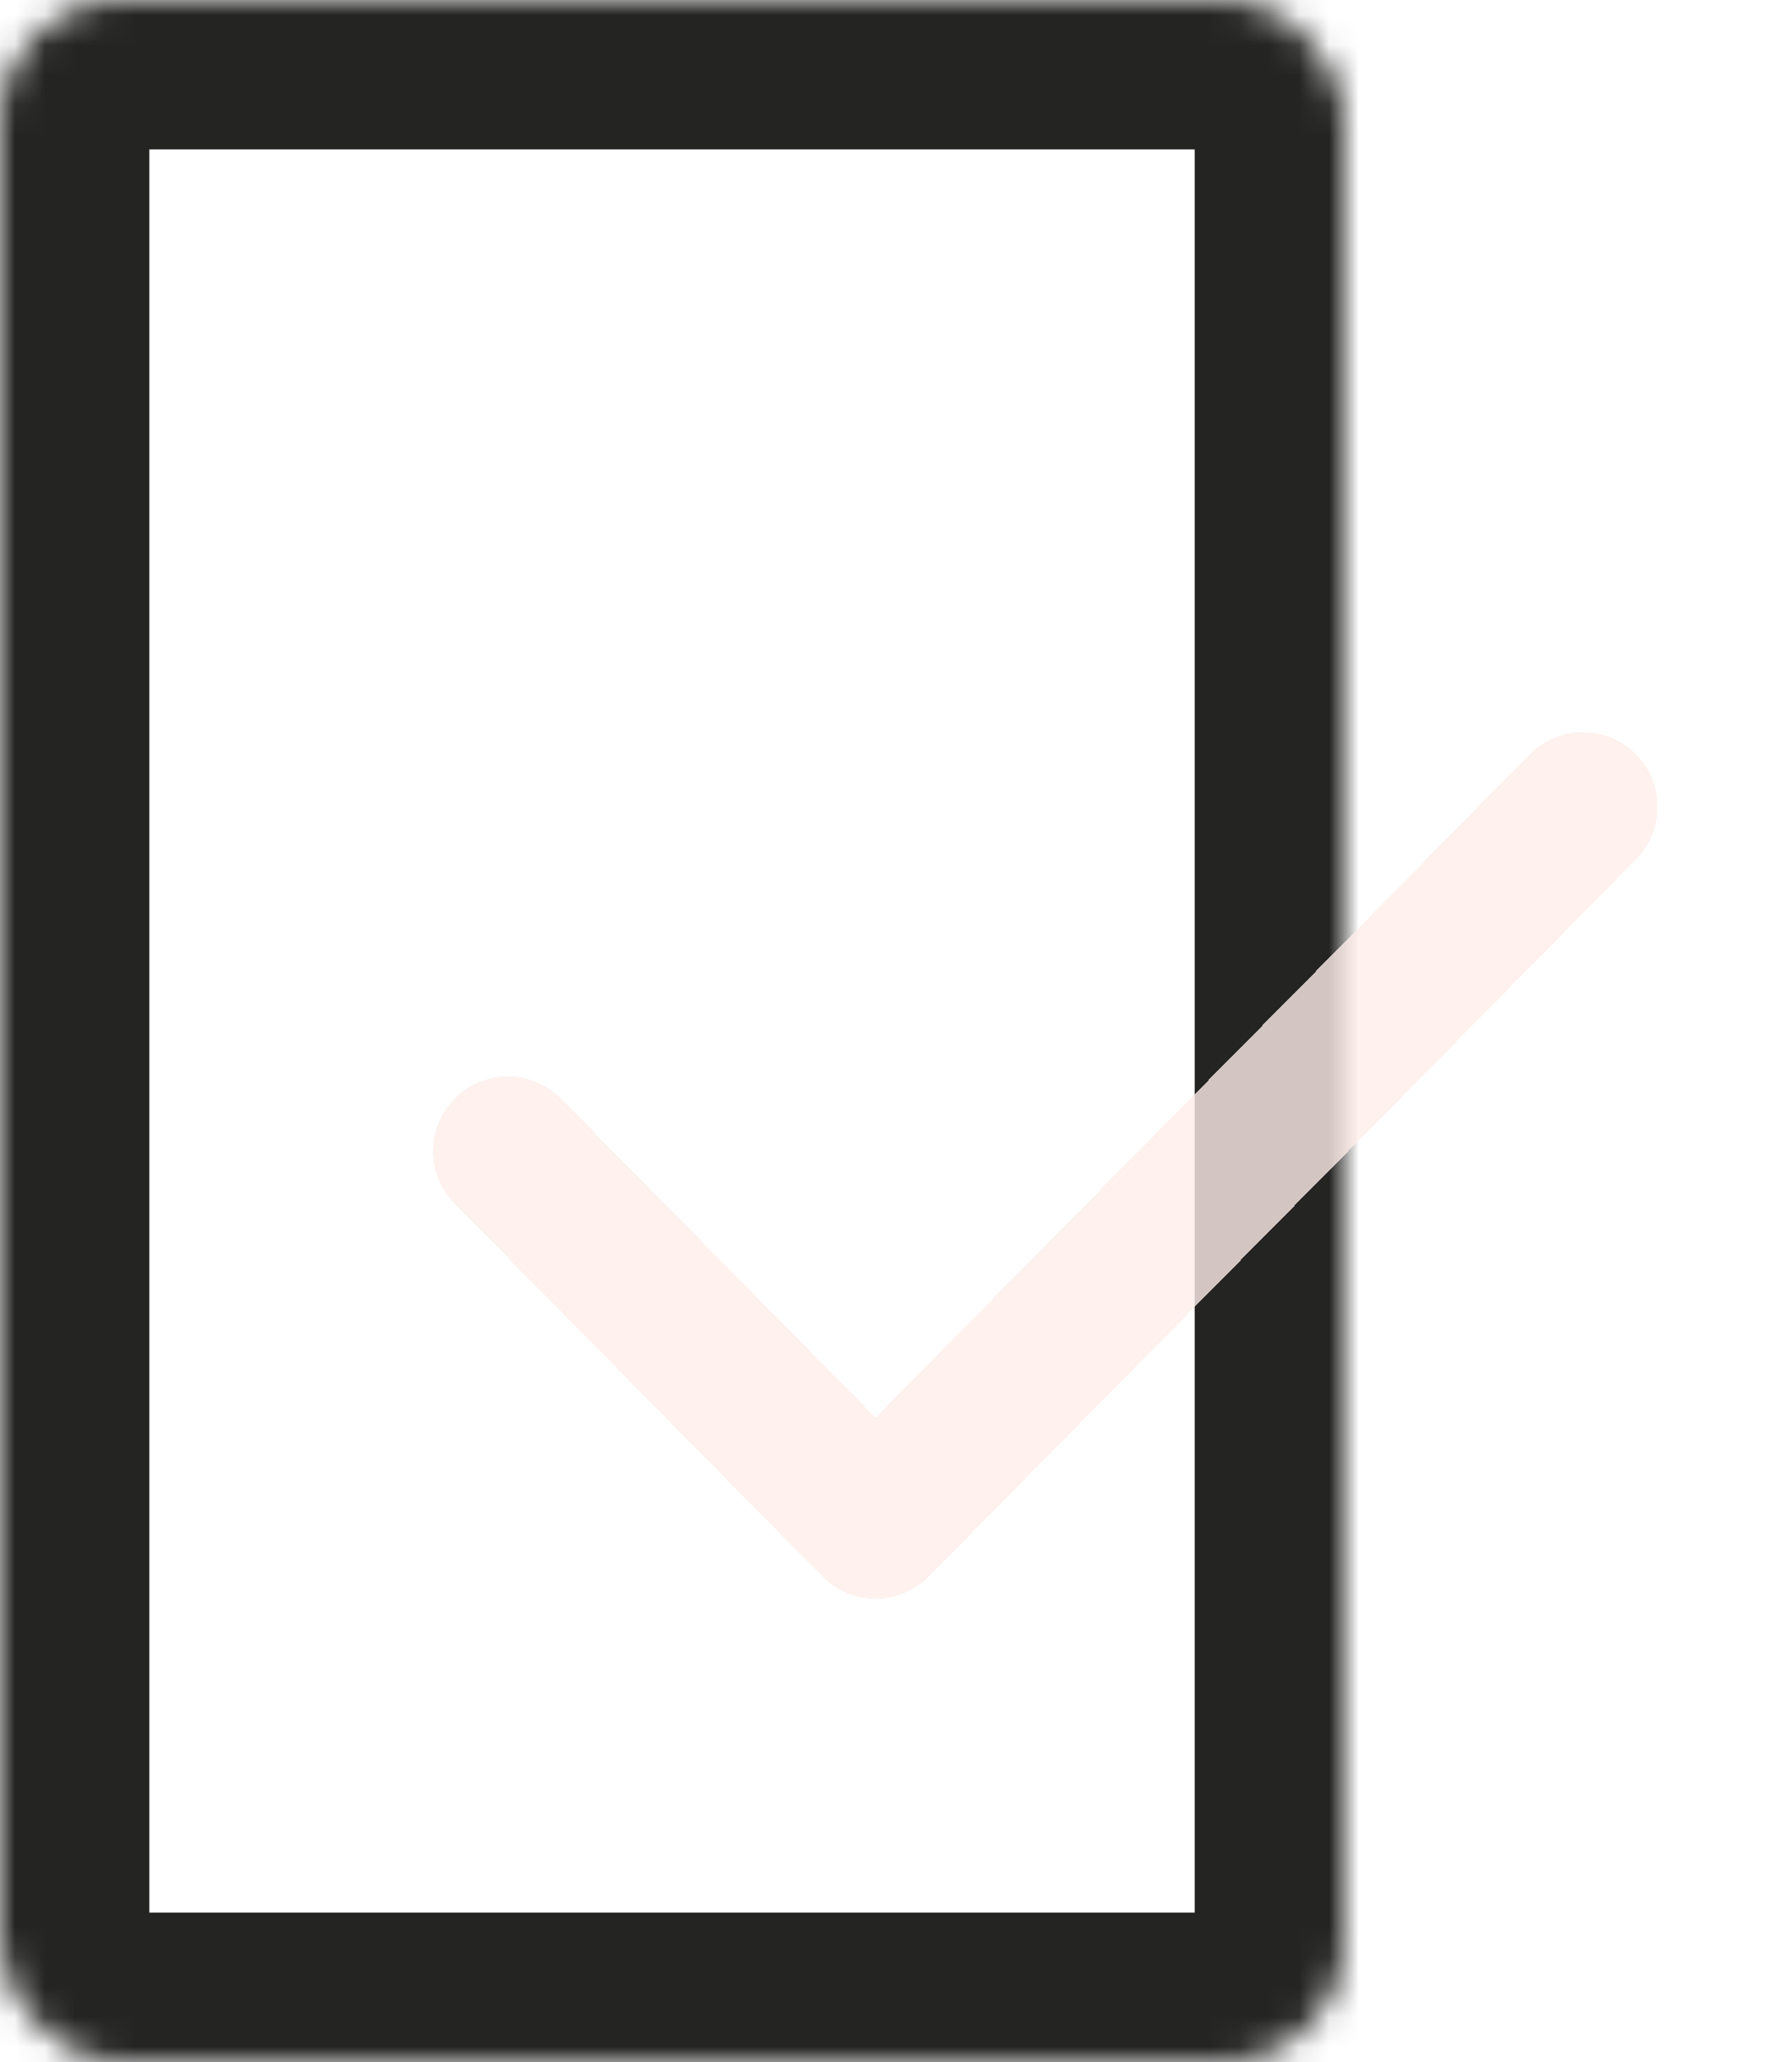
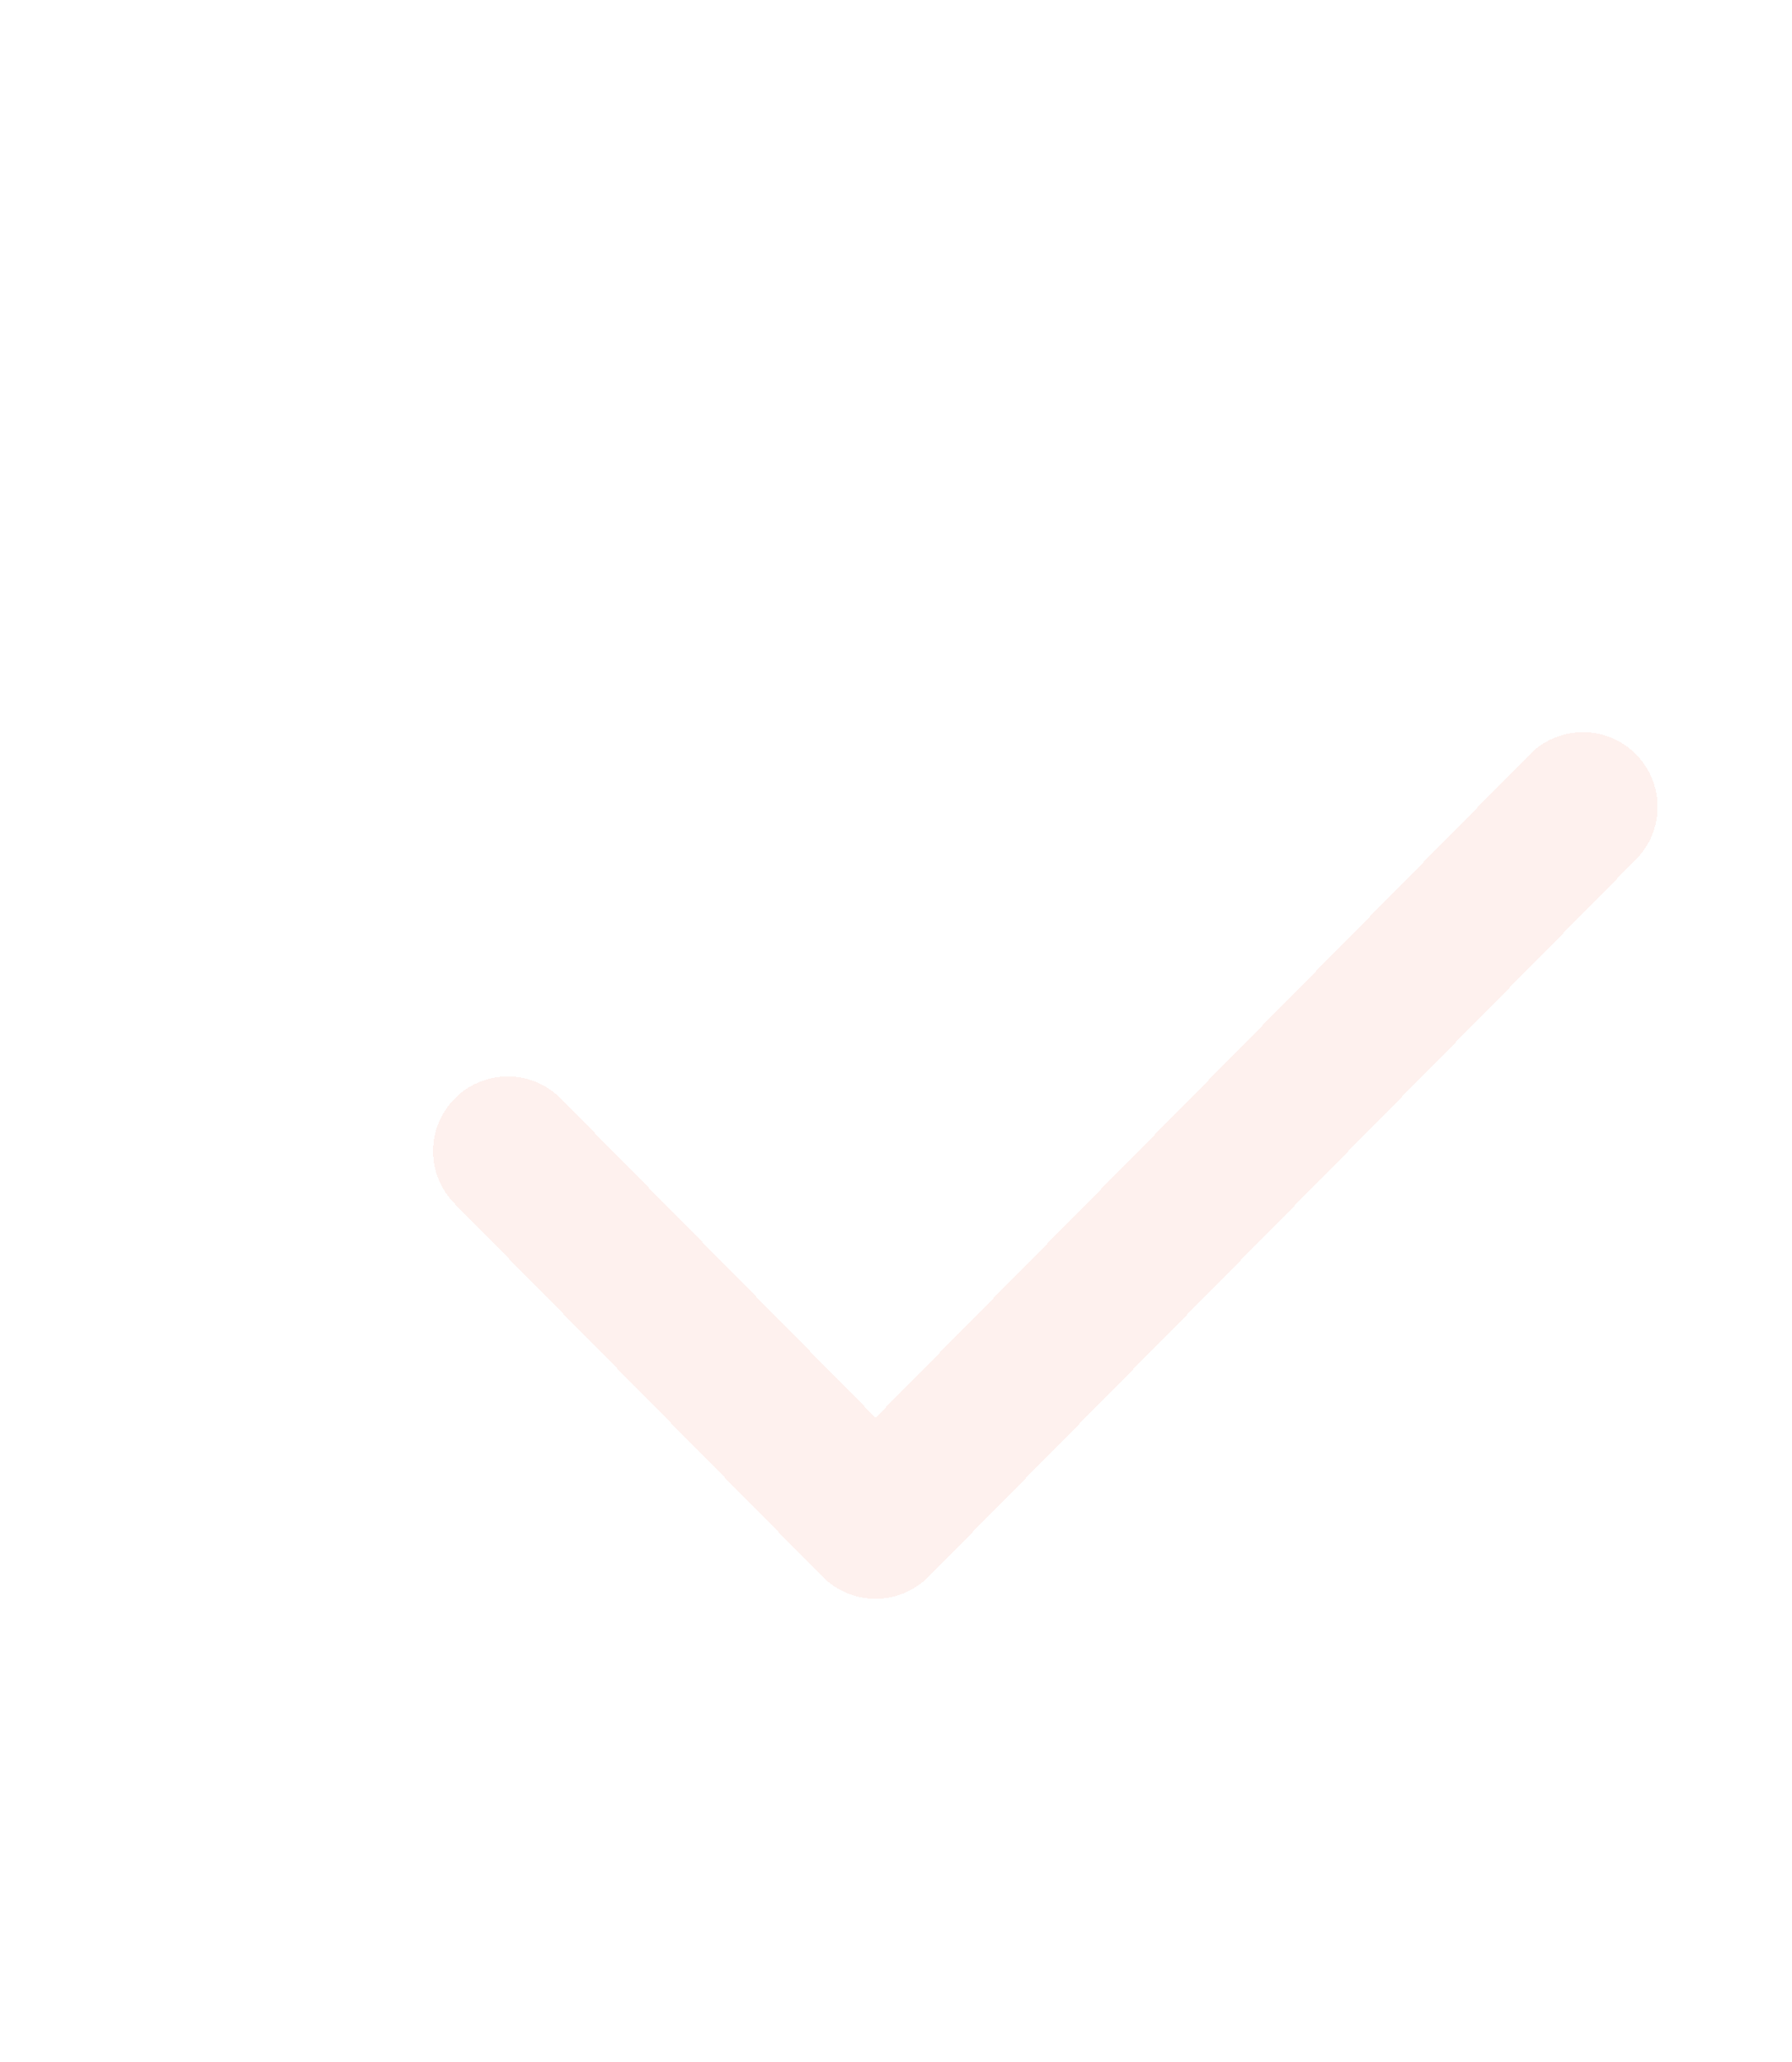
<svg xmlns="http://www.w3.org/2000/svg" width="60" height="69" viewBox="0 0 60 69" fill="none">
  <mask id="path-1-inside-1_349_69" fill="white">
-     <rect width="45" height="69" rx="4" />
-   </mask>
-   <rect width="45" height="69" rx="4" stroke="#242423" stroke-width="10" mask="url(#path-1-inside-1_349_69)" />
+     </mask>
  <g filter="url(#filter0_bd_349_69)">
    <path d="M17 34.52L29.316 47L53 23" stroke="#FDEDEA" stroke-opacity="0.8" stroke-width="5" stroke-linecap="round" stroke-linejoin="round" shape-rendering="crispEdges" />
  </g>
  <defs>
    <filter id="filter0_bd_349_69" x="10.5" y="16.5" width="49" height="41" filterUnits="userSpaceOnUse" color-interpolation-filters="sRGB">
      <feFlood flood-opacity="0" result="BackgroundImageFix" />
      <feGaussianBlur in="BackgroundImageFix" stdDeviation="2" />
      <feComposite in2="SourceAlpha" operator="in" result="effect1_backgroundBlur_349_69" />
      <feColorMatrix in="SourceAlpha" type="matrix" values="0 0 0 0 0 0 0 0 0 0 0 0 0 0 0 0 0 0 127 0" result="hardAlpha" />
      <feOffset dy="4" />
      <feGaussianBlur stdDeviation="2" />
      <feComposite in2="hardAlpha" operator="out" />
      <feColorMatrix type="matrix" values="0 0 0 0 0 0 0 0 0 0 0 0 0 0 0 0 0 0 0.25 0" />
      <feBlend mode="normal" in2="effect1_backgroundBlur_349_69" result="effect2_dropShadow_349_69" />
      <feBlend mode="normal" in="SourceGraphic" in2="effect2_dropShadow_349_69" result="shape" />
    </filter>
  </defs>
</svg>